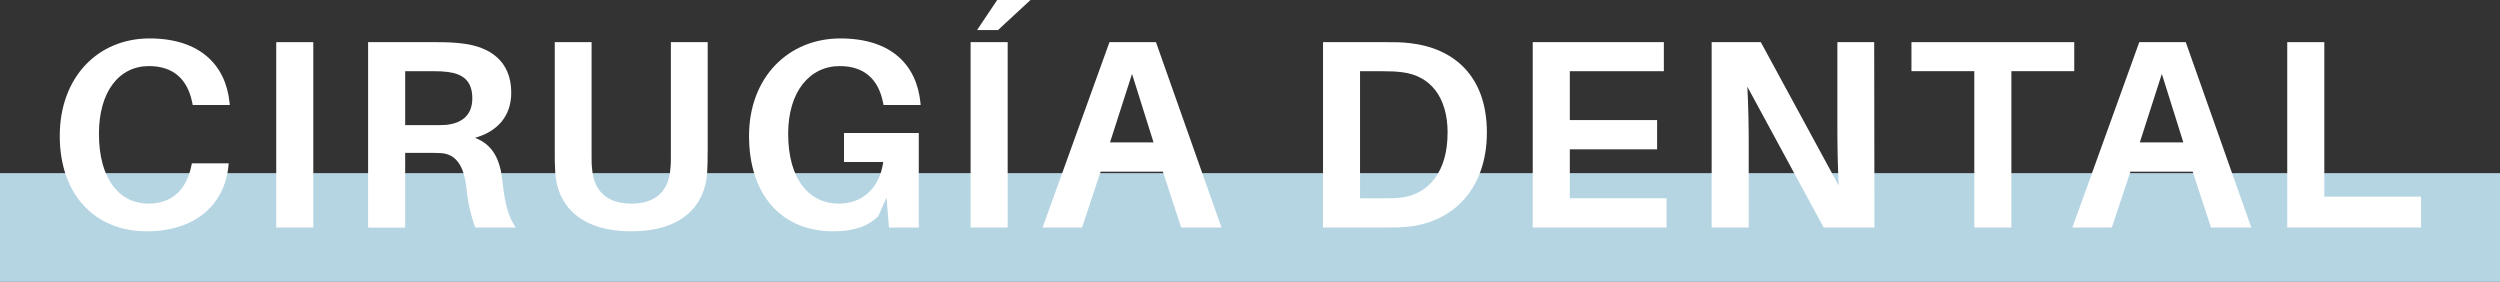
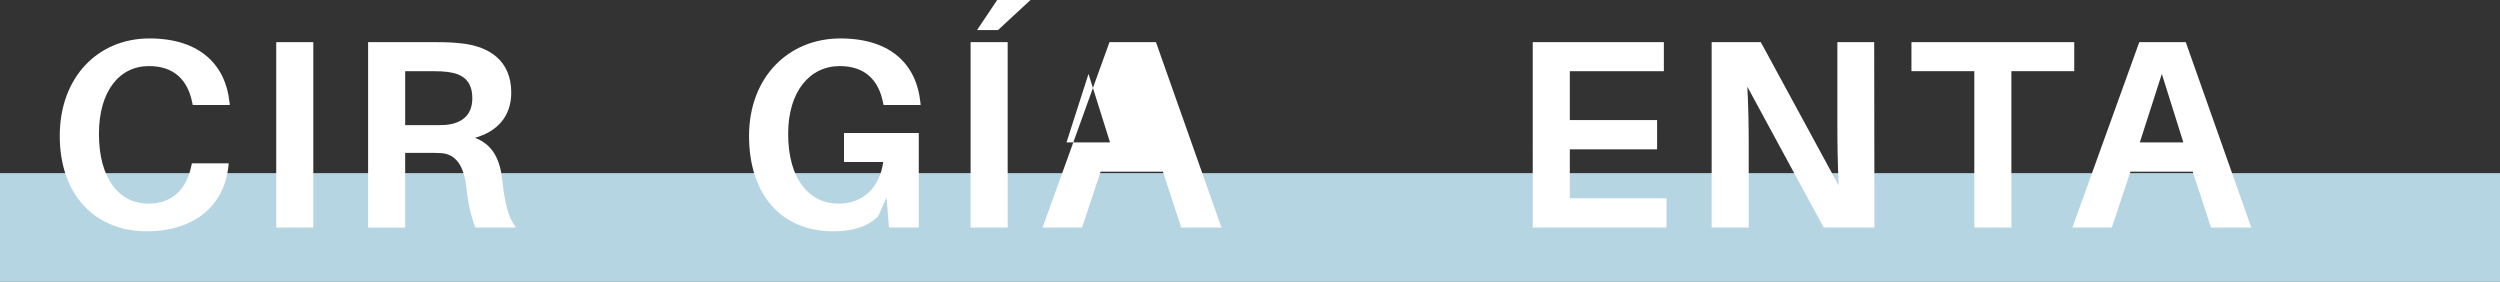
<svg xmlns="http://www.w3.org/2000/svg" id="Capa_2" viewBox="0 0 403.28 45.48">
  <rect x="0" y="0" width="403.28" height="45.48" fill="#333333" stroke="none" />
  <defs>
    <style>.cls-1{fill:#fff;}.cls-2{fill:#b6d5e2;}</style>
  </defs>
  <g id="Capa_1-2">
    <rect class="cls-2" y="27.93" width="403.28" height="17.54" />
    <path class="cls-1" d="m37.03,16.51l.04.43h-5.98l-.09-.43c-.74-3.68-2.99-5.85-6.98-5.85-4.81,0-8.06,4.12-8.06,10.92,0,7.45,3.42,11.27,7.97,11.27,3.9,0,6.15-2.34,6.93-6.07l.09-.43h5.94l-.04.43c-.65,6.37-5.5,10.53-13.17,10.53-8.32,0-14.04-5.85-14.04-15.38s6.2-15.73,14.47-15.73,12.31,4.42,12.91,10.31Z" />
    <path class="cls-1" d="m44.56,36.7V6.8h5.98v29.9h-5.98Z" />
    <path class="cls-1" d="m83.21,36.7h-6.54c-.74-2.04-1.17-3.86-1.47-6.67-.39-3.21-1.6-5.16-4.03-5.33-.82-.04-1.56-.04-2.34-.04h-3.47v12.05h-5.98V6.8h10.92c1.73,0,2.86.04,4.33.22,4.33.52,7.84,2.77,7.84,7.93,0,3.86-2.3,6.28-5.85,7.28,2.95,1.13,4.07,3.6,4.42,6.93.39,3.64.95,5.85,2.17,7.54Zm-13.74-16.51c1.04,0,1.78,0,2.43-.04,2.38-.22,4.29-1.39,4.29-4.29s-1.6-3.94-3.94-4.25c-.69-.09-1.43-.13-2.51-.13h-4.38v8.71h4.12Z" />
-     <path class="cls-1" d="m114.15,24.53c0,1.26,0,2.12-.09,3.51-.39,4.98-3.86,9.27-12.22,9.27s-11.87-4.29-12.26-9.27c-.09-1.39-.09-2.25-.09-3.51V6.8h5.94v18.33c0,.87,0,1.52.09,2.17.26,3.42,2.34,5.55,6.33,5.55s6.02-2.12,6.28-5.55c.09-.65.09-1.3.09-2.17V6.8h5.94v17.72Z" />
    <path class="cls-1" d="m148.21,21.45v15.25h-4.81l-.39-4.85-1.34,3.03c-1.69,1.65-3.99,2.43-7.28,2.43-8.32,0-13.56-5.89-13.56-15.38s6.37-15.73,14.73-15.73,12.31,4.42,12.91,10.31l.04.43h-5.98l-.09-.43c-.74-3.68-2.99-5.85-6.98-5.85-4.85,0-8.32,4.12-8.32,10.92,0,7.45,3.47,11.27,8.15,11.27,3.86,0,6.59-2.51,7.19-6.72h-6.33v-4.68h12.05Z" />
    <path class="cls-1" d="m156.57,36.7V6.8h5.98v29.9h-5.98Zm1.04-31.85l3.25-4.85h5.37l-5.24,4.85h-3.38Z" />
-     <path class="cls-1" d="m177.54,27.69l-2.99,9.01h-6.37l10.79-29.9h7.5l10.57,29.9h-6.5l-2.95-9.01h-10.05Zm1.52-4.72h7.02l-3.47-11.05-3.55,11.05Z" />
-     <path class="cls-1" d="m239.85,21.36c0,9.14-5.46,14.34-12.39,15.17-1.52.17-2.21.17-3.81.17h-10.23V6.8h10.31c1.6,0,2.3,0,3.81.17,6.93.82,12.31,5.24,12.31,14.39Zm-6.33.09c0-5.89-2.86-9.23-7.28-9.79-1-.13-1.86-.17-3.21-.17h-3.64v20.5h3.55c1.3,0,2.21,0,3.16-.13,4.46-.56,7.41-4.29,7.41-10.4Z" />
+     <path class="cls-1" d="m177.54,27.69l-2.99,9.01h-6.37l10.79-29.9h7.5l10.57,29.9h-6.5l-2.95-9.01h-10.05Zm1.52-4.72l-3.47-11.05-3.55,11.05Z" />
    <path class="cls-1" d="m268.83,36.7h-21.58V6.8h21.15v4.68h-15.17v7.89h14.08v4.72h-14.08v7.89h15.6v4.72Z" />
    <path class="cls-1" d="m294.18,36.7l-12.31-22.71c.17,3.25.22,6.67.22,9.19v13.52h-5.98V6.8h7.93l12.57,23.14c-.17-3.21-.22-6.85-.22-9.4V6.8h5.94l.04,29.9h-8.19Z" />
    <path class="cls-1" d="m324.46,11.48v25.22h-5.98V11.48h-10.14v-4.68h26.26v4.68h-10.14Z" />
    <path class="cls-1" d="m343.66,27.69l-2.99,9.01h-6.37l10.79-29.9h7.5l10.57,29.9h-6.5l-2.95-9.01h-10.05Zm1.52-4.72h7.02l-3.47-11.05-3.55,11.05Z" />
-     <path class="cls-1" d="m390.54,36.7h-21.58V6.8h5.98v24.92h15.6v4.98Z" />
  </g>
</svg>